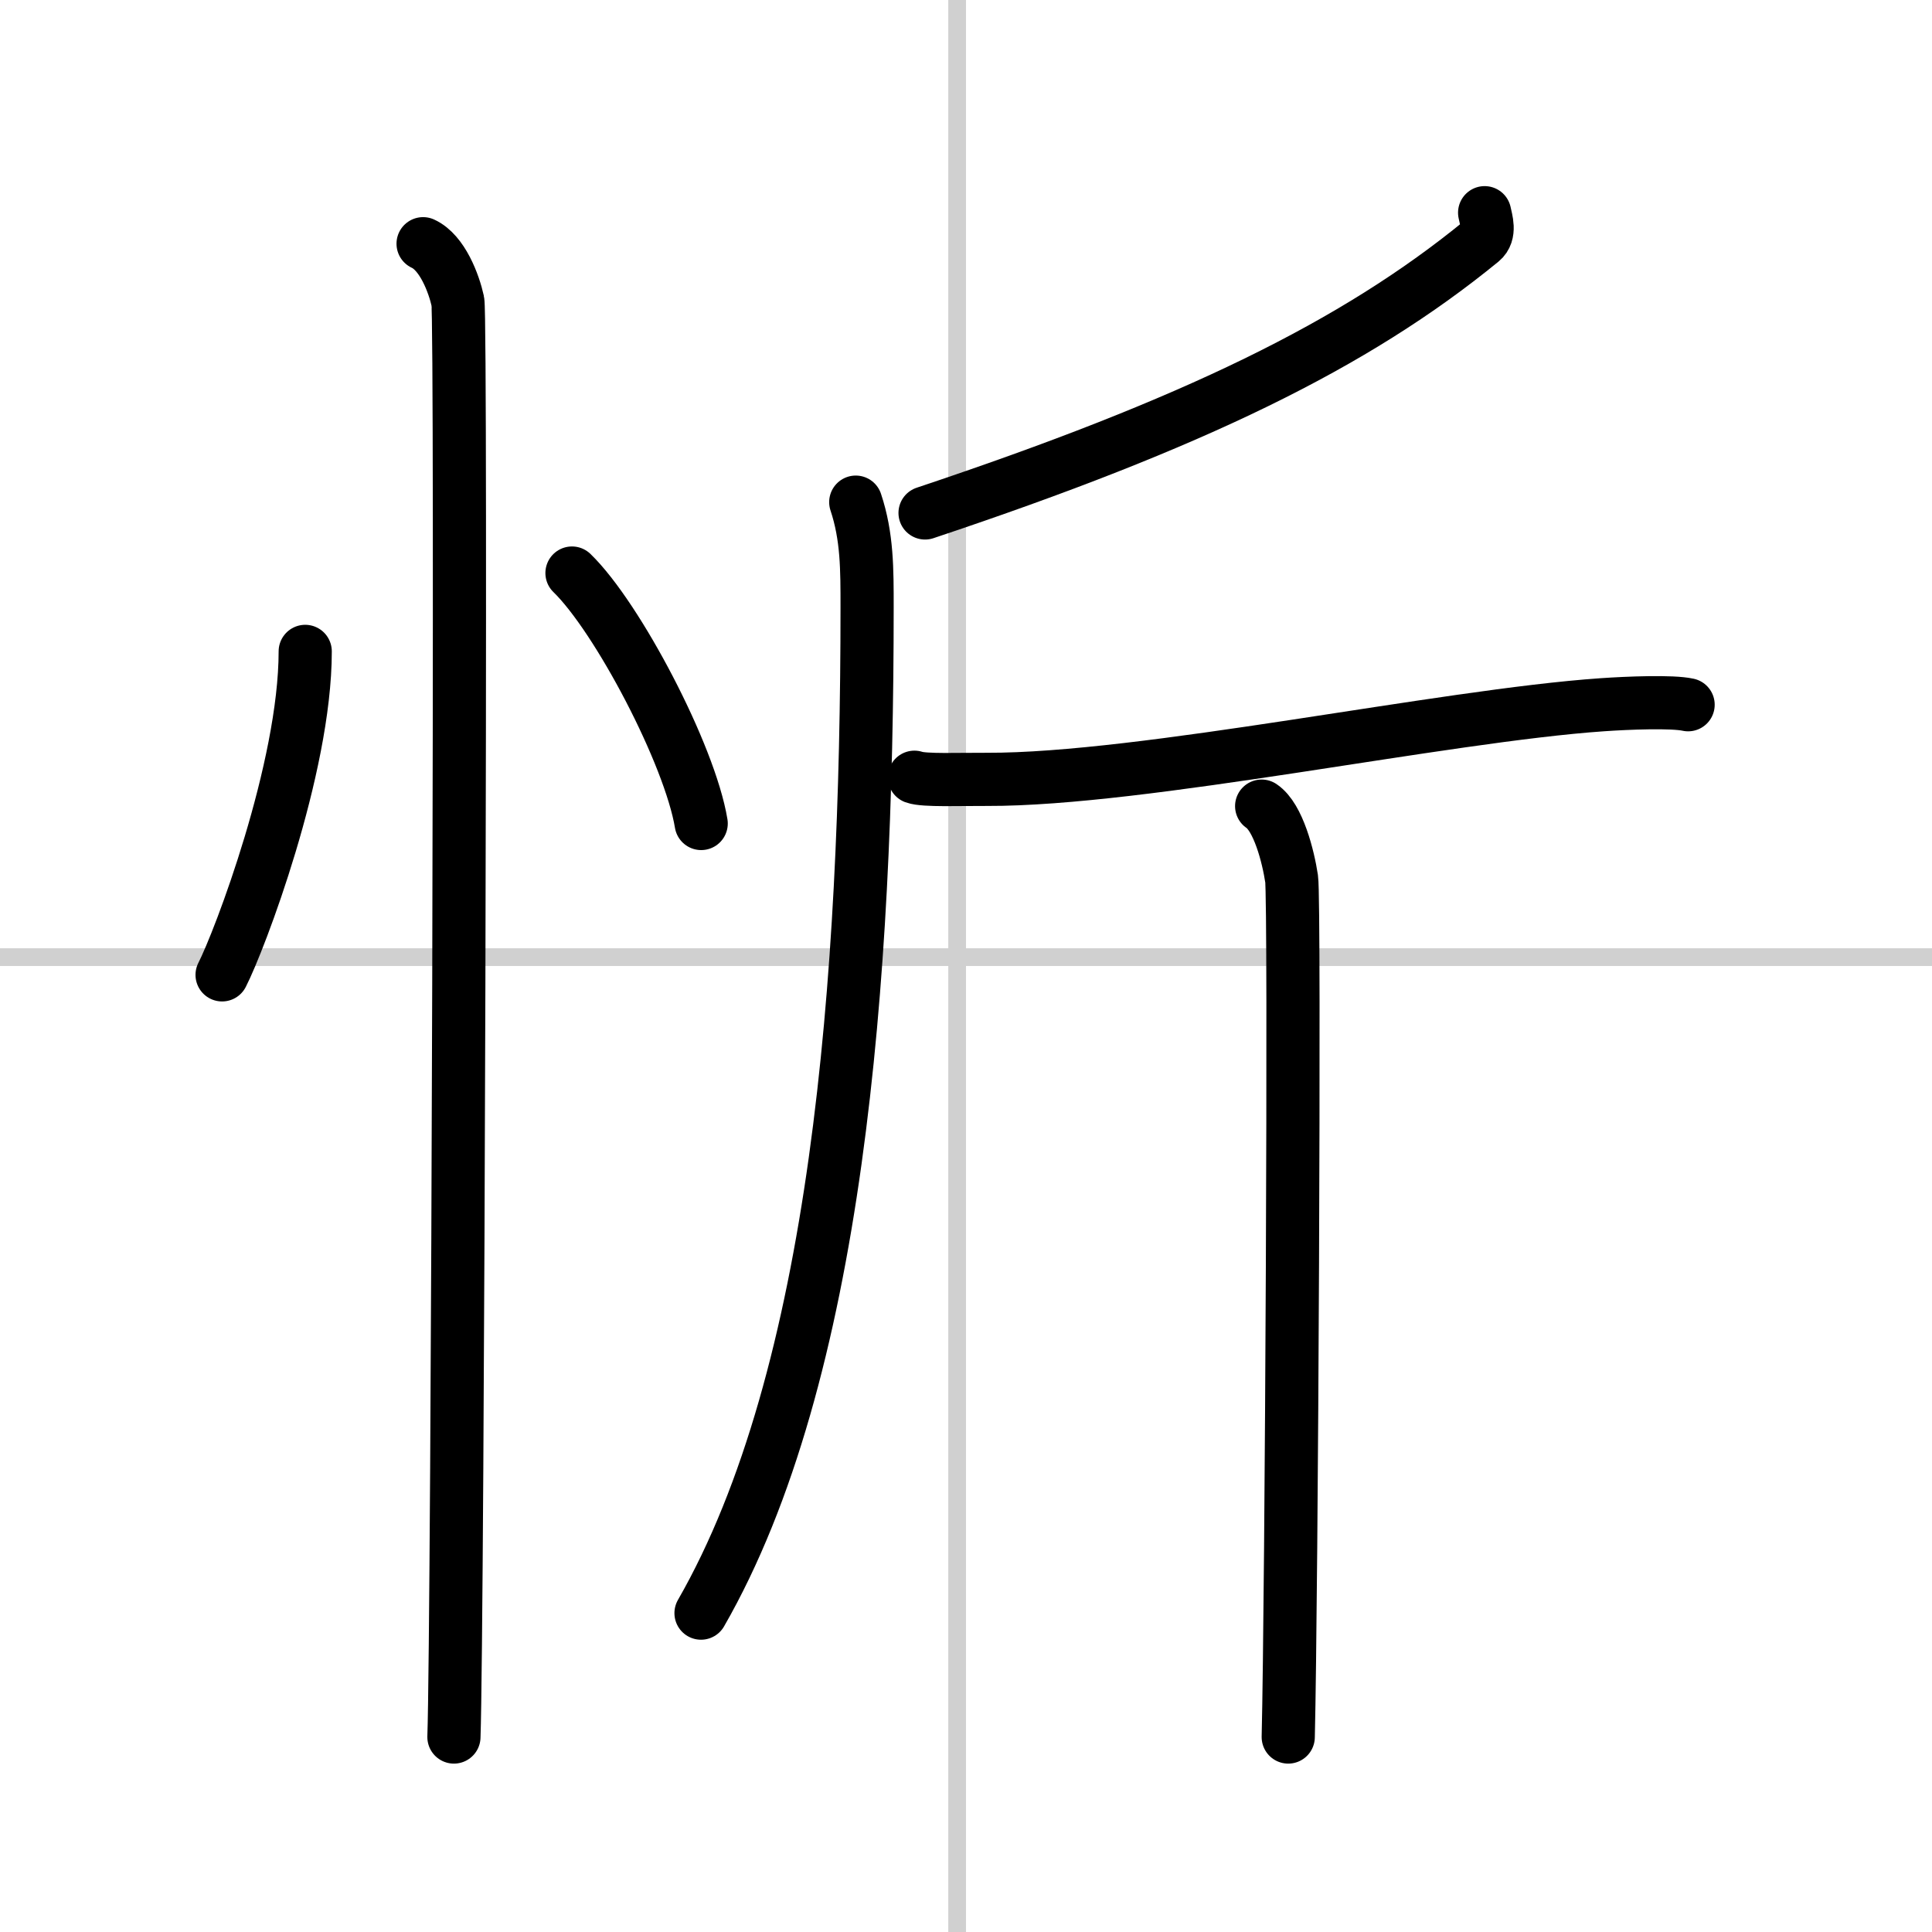
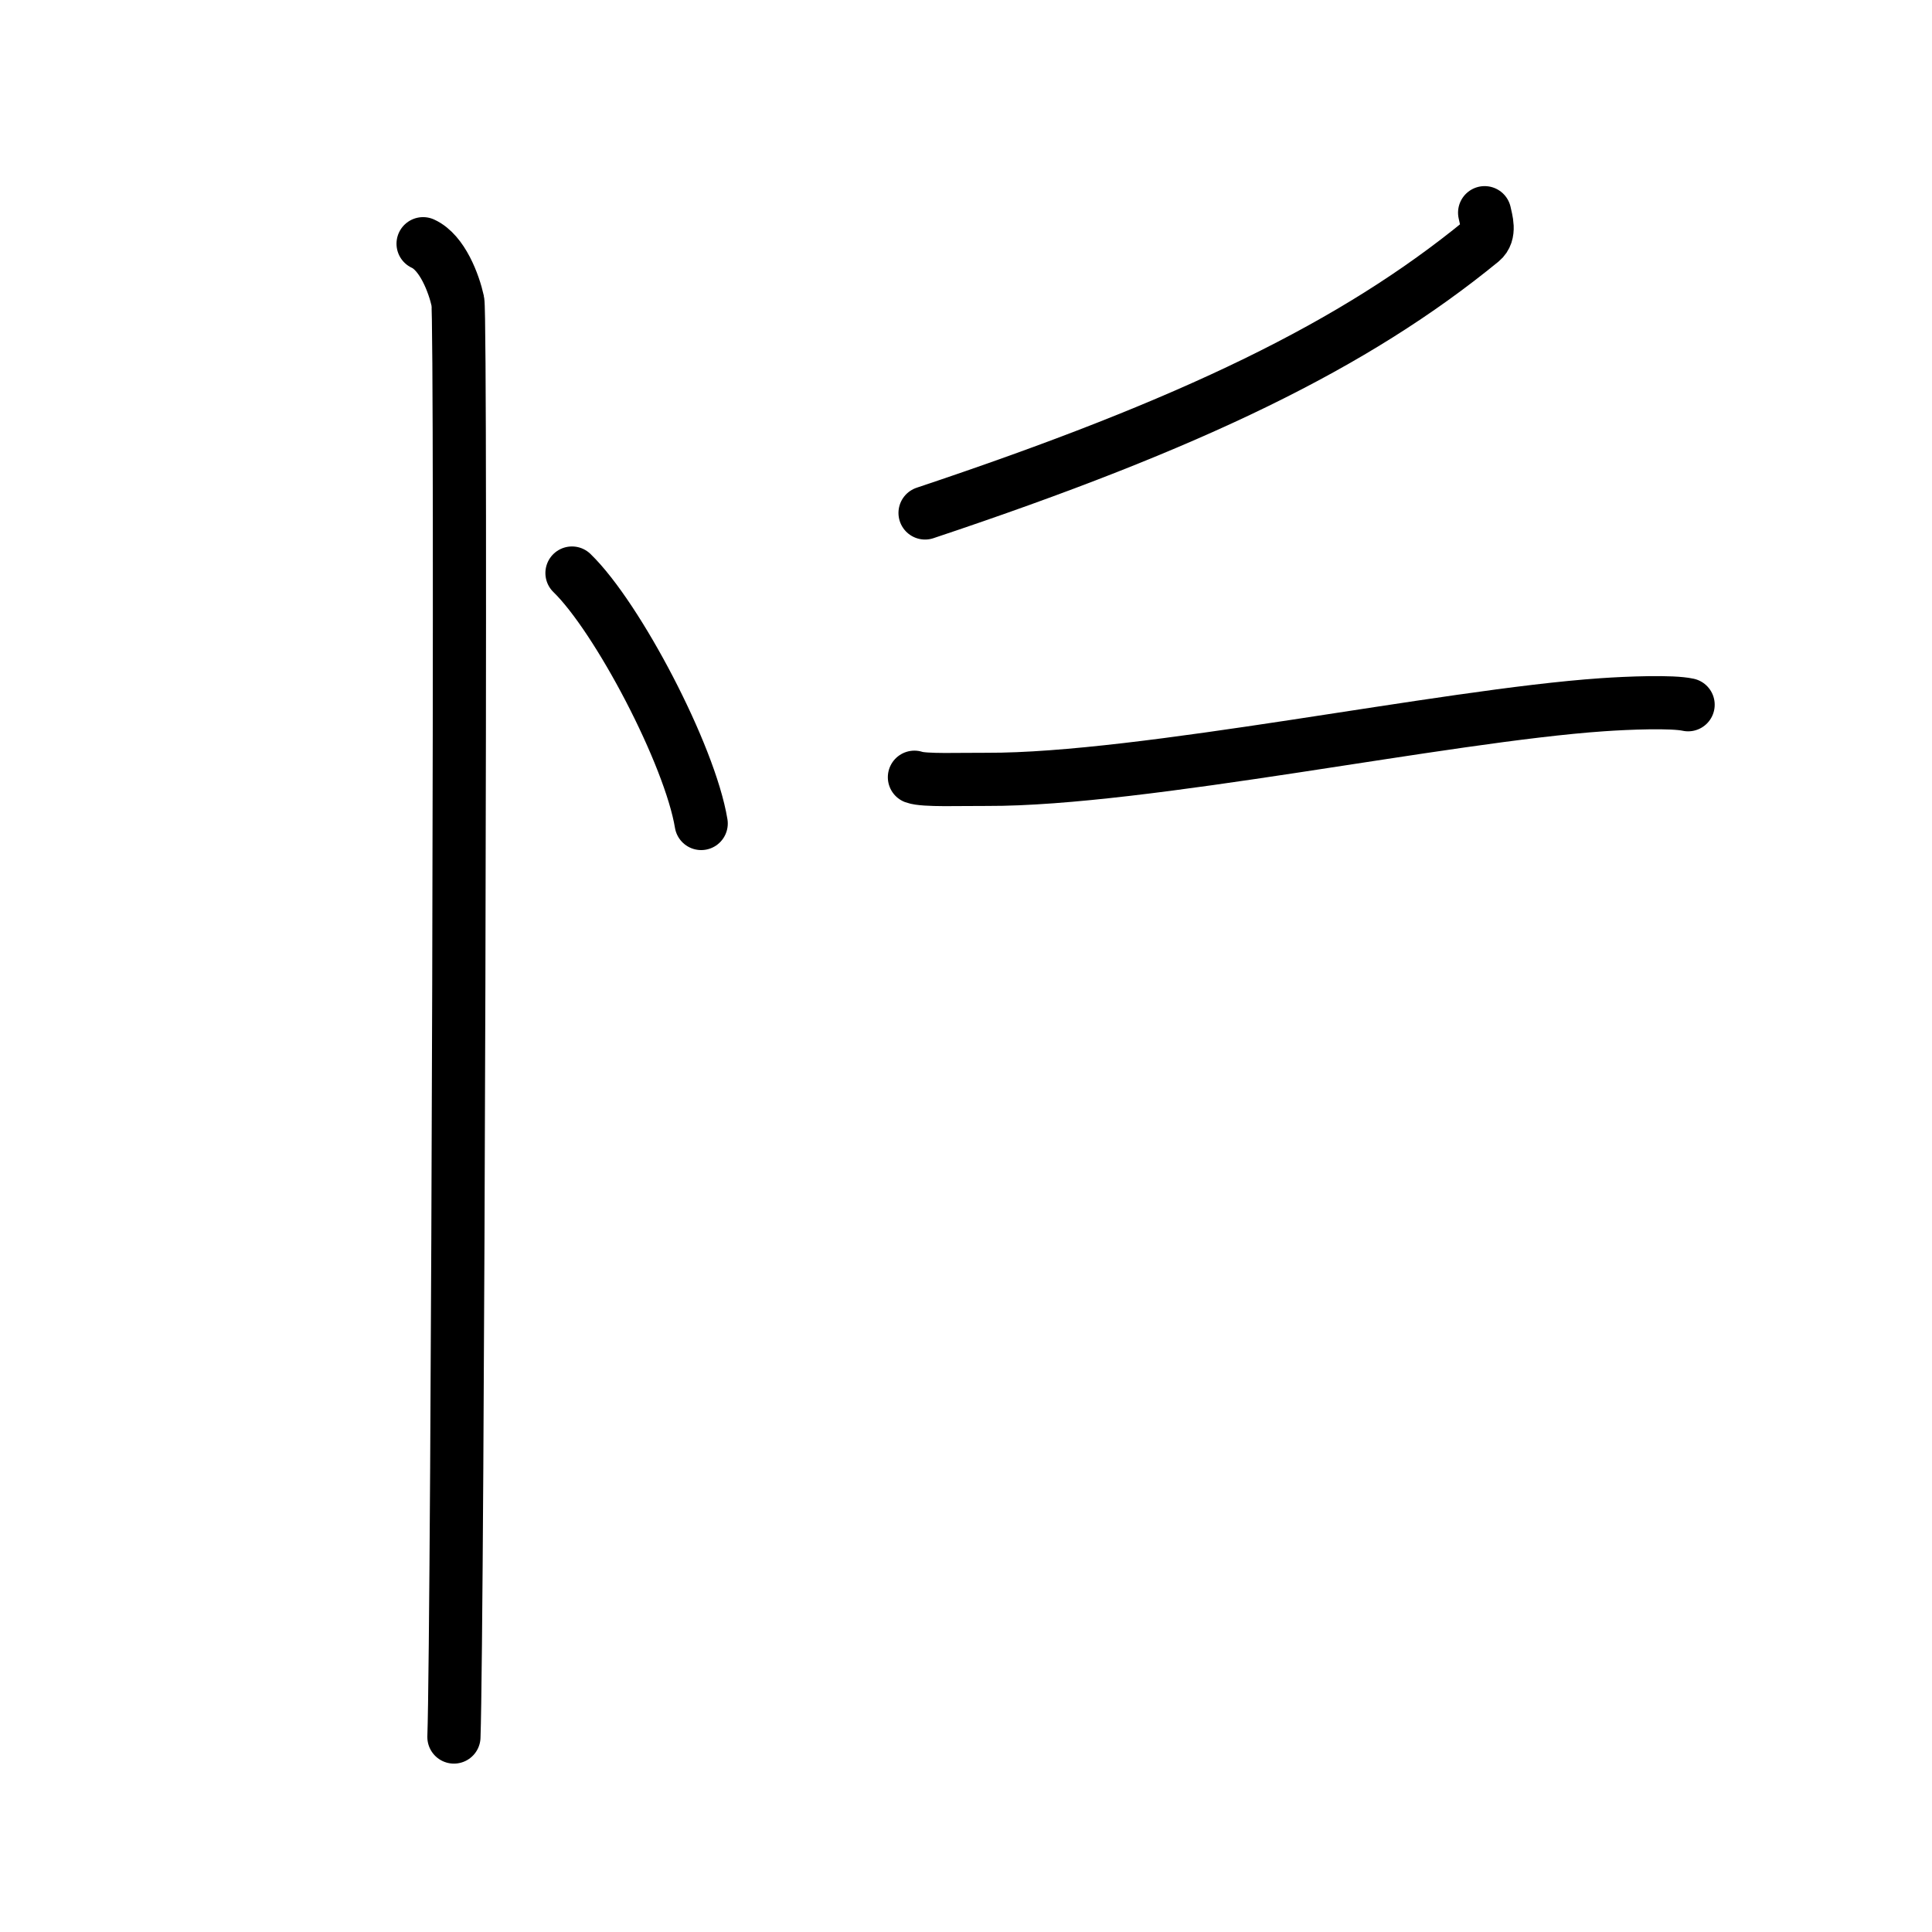
<svg xmlns="http://www.w3.org/2000/svg" width="400" height="400" viewBox="0 0 109 109">
  <rect x="0" y="0" width="109" height="109" fill="#808080" stroke="none" />
  <g fill="none" stroke="#000" stroke-linecap="round" stroke-linejoin="round" stroke-width="3">
    <rect width="100%" height="100%" fill="#fff" stroke="#fff" />
-     <line x1="54" x2="54" y2="109" stroke="#d0d0d0" stroke-width="1" />
-     <line x2="109" y1="54" y2="54" stroke="#d0d0d0" stroke-width="1" />
-     <path d="m17.22 36.75c0 6.61-3.72 16.36-4.69 18.25" />
    <path d="m32.27 32.33c2.57 2.49 6.65 10.25 7.29 14.13" />
    <path d="m23.87 13.75c1.09 0.5 1.74 2.25 1.96 3.25s0 74.75-0.22 81" />
    <path d="m83.76 12c0.08 0.4 0.35 1.17-0.17 1.6-7.16 5.86-16.3 10.3-31.4 15.34" />
-     <path d="m48.28 28.33c0.65 1.95 0.64 3.81 0.64 5.93 0 20.99-1.68 43.36-9.37 56.75" />
    <path d="m51.59 43.85c0.54 0.2 2.64 0.11 4.09 0.12 8.83 0.03 25.74-3.59 34.72-4.21 1.44-0.1 3.94-0.2 4.84 0" />
-     <path d="m71.18 45.48c0.94 0.63 1.5 2.84 1.69 4.1s0 40.54-0.19 48.42" />
  </g>
</svg>